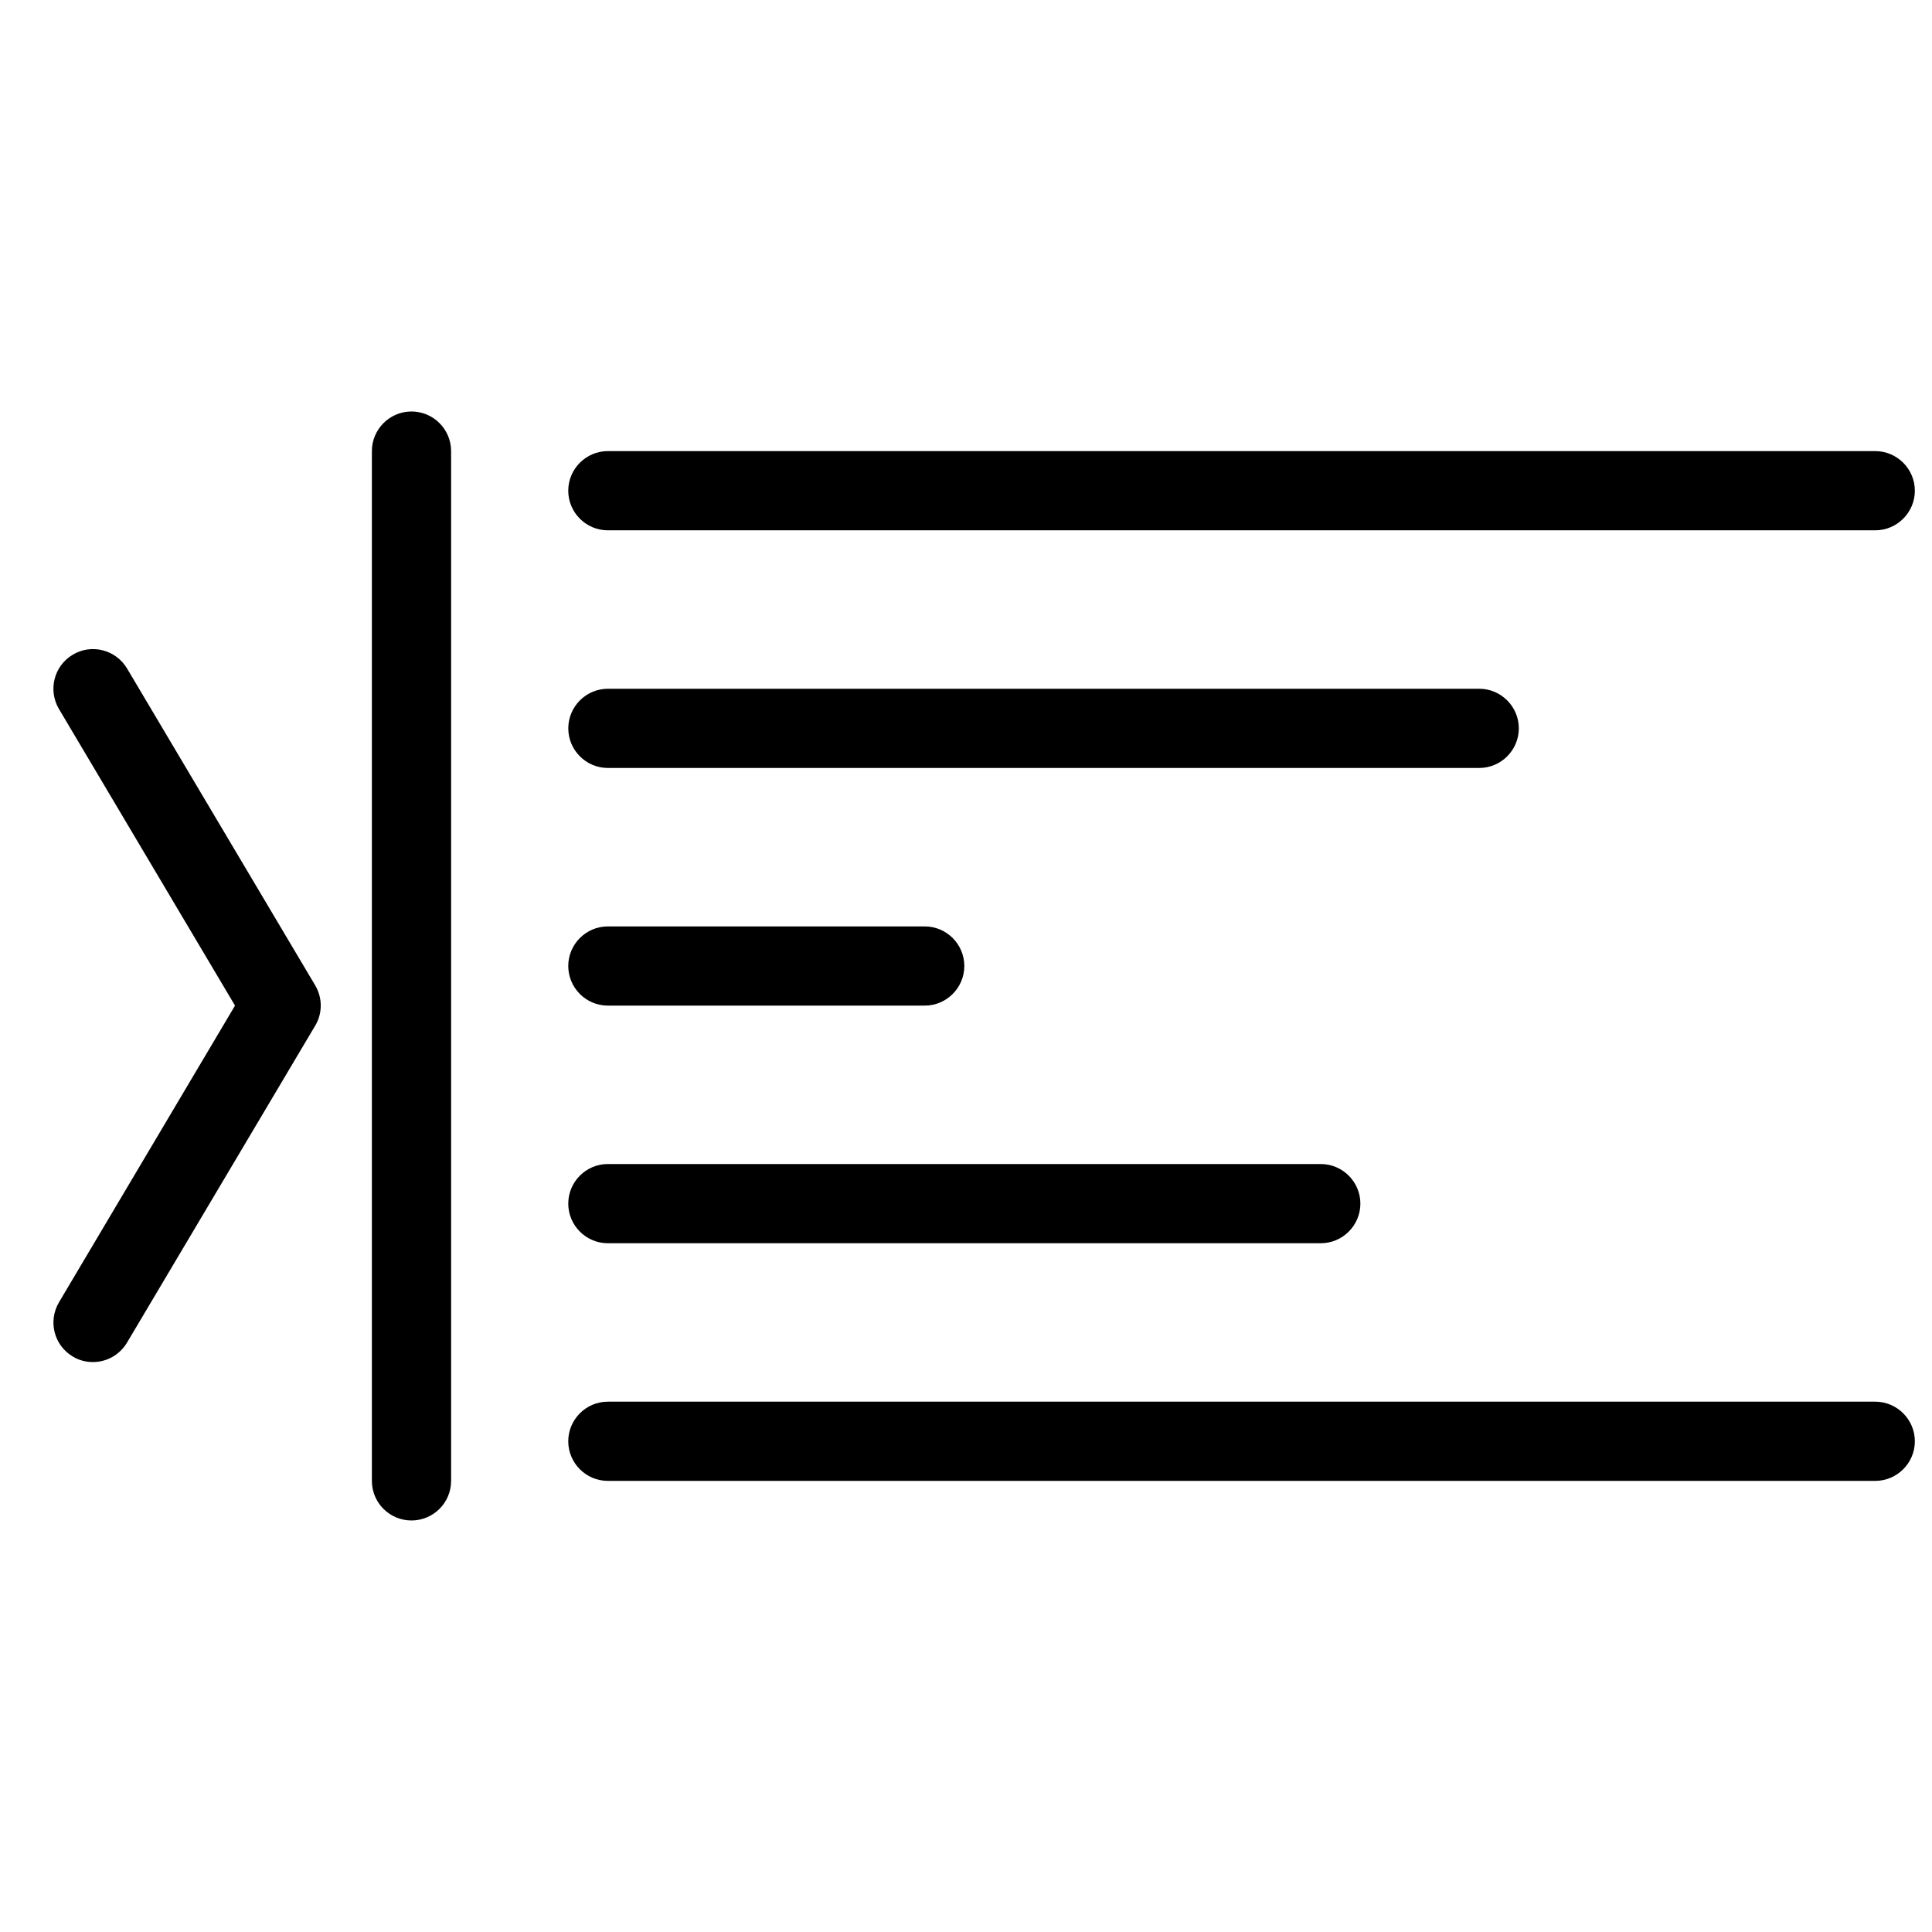
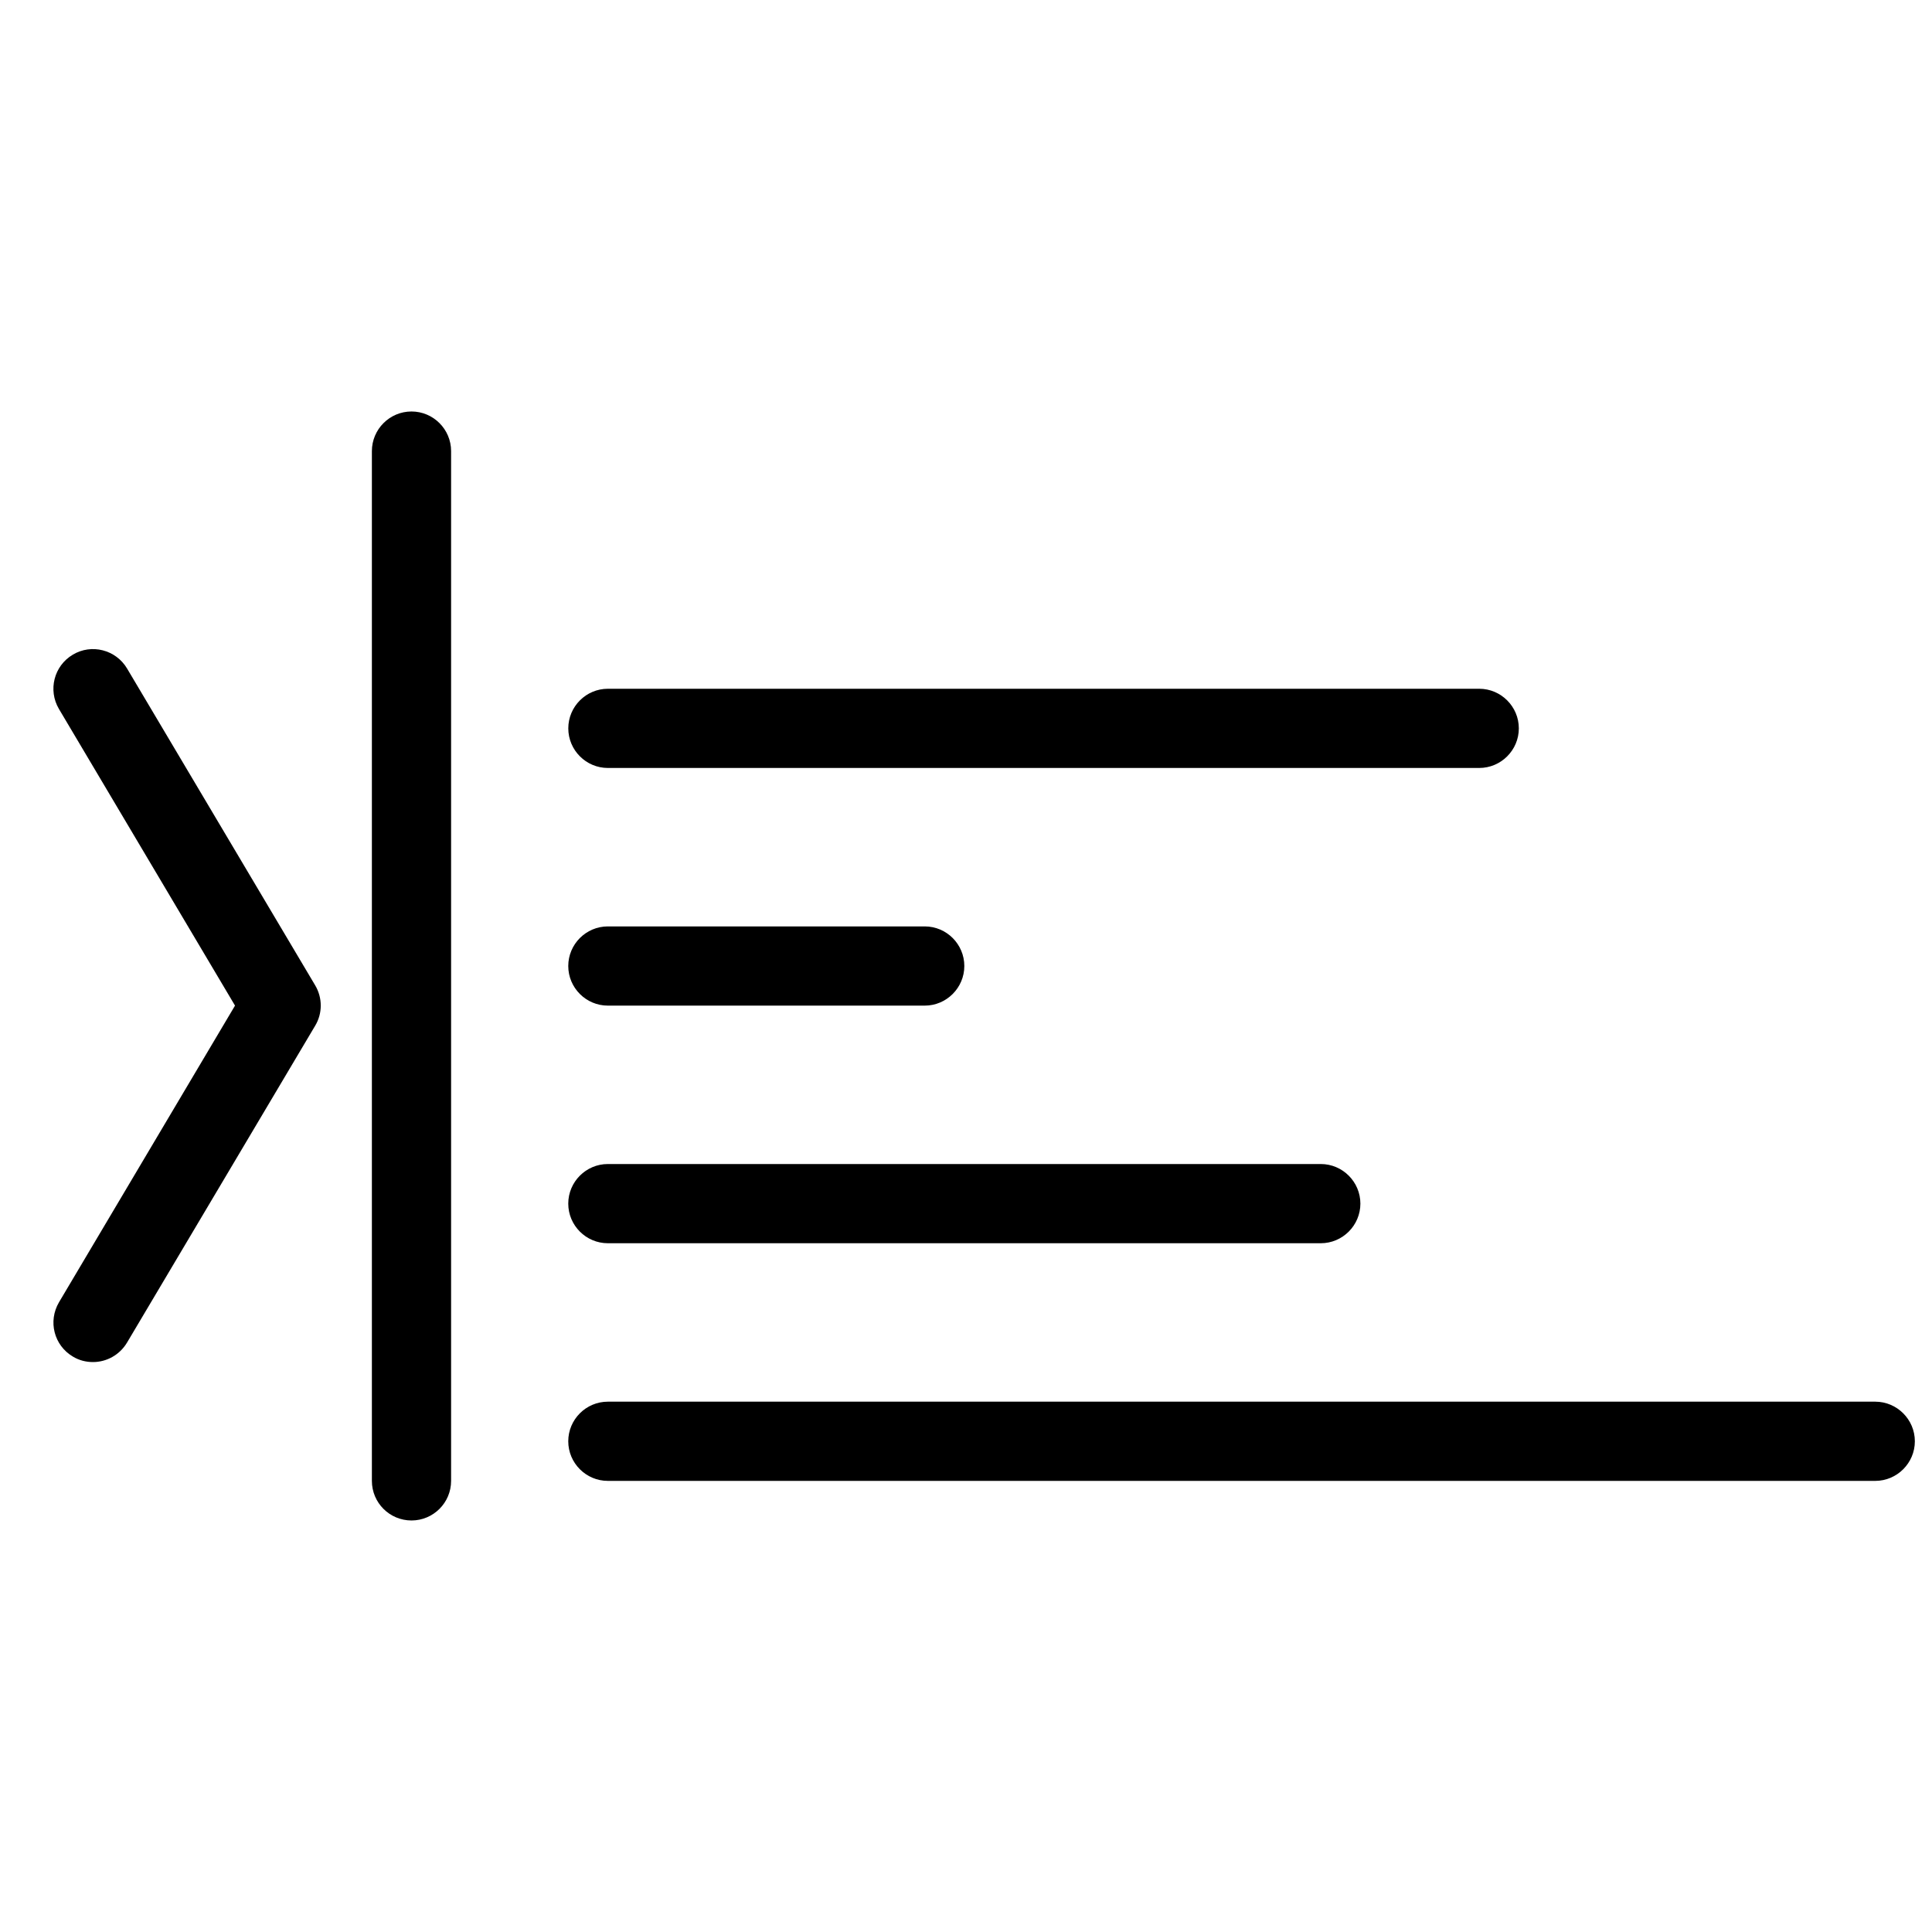
<svg xmlns="http://www.w3.org/2000/svg" width="800px" height="800px" version="1.1" viewBox="144 144 512 512">
  <defs>
    <clipPath id="b">
-       <path d="m294 263h357.9v22h-357.9z" />
-     </clipPath>
+       </clipPath>
    <clipPath id="a">
      <path d="m294 515h357.9v22h-357.9z" />
    </clipPath>
  </defs>
  <g clip-path="url(#b)">
    <path d="m640.96 284.54h-335.87c-5.793 0-10.496-4.723-10.496-10.496s4.703-10.496 10.496-10.496h335.87c5.773 0 10.496 4.723 10.496 10.496s-4.723 10.496-10.496 10.496z" />
  </g>
  <path d="m536.01 347.52h-230.91c-5.793 0-10.496-4.723-10.496-10.496 0-5.773 4.703-10.496 10.496-10.496h230.91c5.773 0 10.496 4.723 10.496 10.496 0 5.773-4.723 10.496-10.496 10.496z" />
  <path d="m389.06 410.5h-83.969c-5.793 0-10.496-4.723-10.496-10.496s4.703-10.496 10.496-10.496h83.969c5.793 0 10.496 4.723 10.496 10.496s-4.723 10.496-10.496 10.496z" />
  <path d="m494.02 473.47h-188.93c-5.793 0-10.496-4.723-10.496-10.496 0-5.773 4.703-10.496 10.496-10.496h188.93c5.773 0 10.496 4.723 10.496 10.496 0 5.773-4.723 10.496-10.496 10.496z" />
  <g clip-path="url(#a)">
    <path d="m640.96 536.45h-335.87c-5.793 0-10.496-4.723-10.496-10.496 0-5.773 4.703-10.496 10.496-10.496h335.87c5.773 0 10.496 4.723 10.496 10.496 0 5.773-4.723 10.496-10.496 10.496z" />
  </g>
  <path d="m253.05 546.94c-5.793 0-10.496-4.68-10.496-10.496v-272.9c0-5.773 4.703-10.496 10.496-10.496 5.793 0 10.496 4.723 10.496 10.496v272.9c0 5.816-4.723 10.496-10.496 10.496z" />
  <path d="m168.64 504.96c-1.828 0-3.672-0.441-5.352-1.469-4.977-2.961-6.613-9.34-3.652-14.379l46.645-78.617-46.664-78.617c-2.938-4.977-1.324-11.418 3.672-14.379 4.953-2.981 11.418-1.324 14.379 3.652l49.855 83.969c1.973 3.316 1.973 7.43 0 10.707l-49.855 83.969c-1.996 3.336-5.481 5.164-9.027 5.164z" />
</svg>